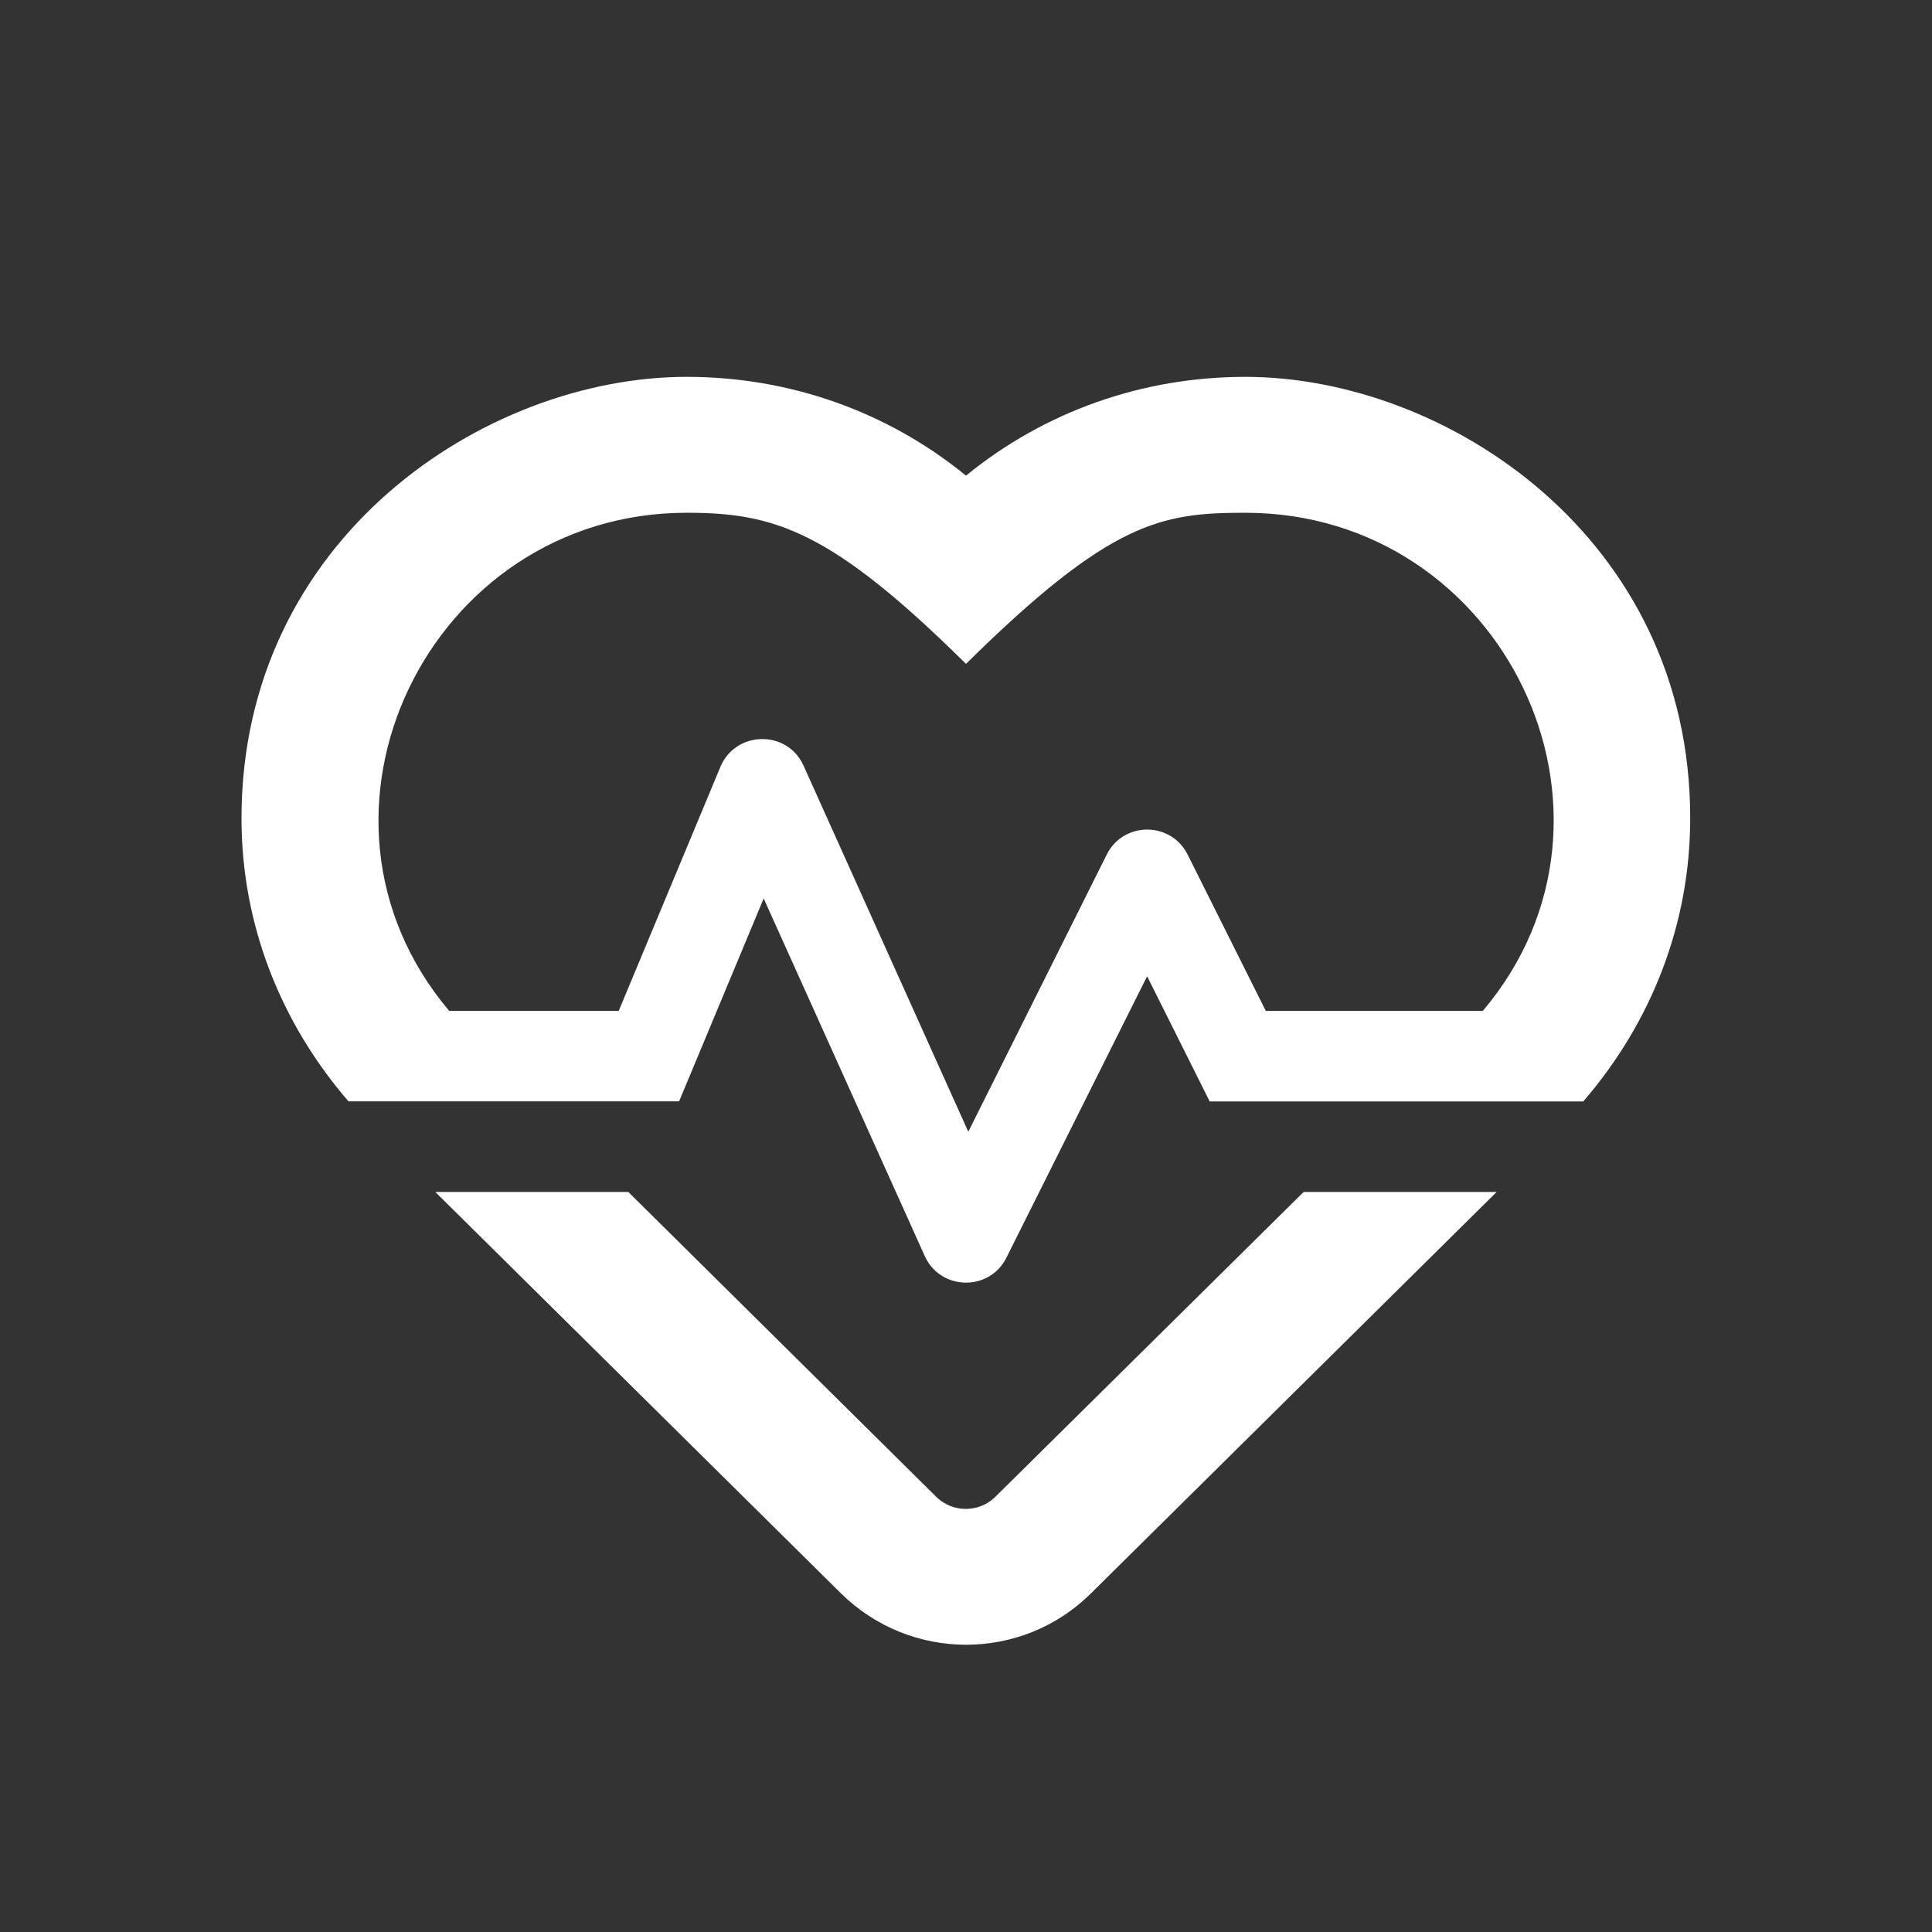
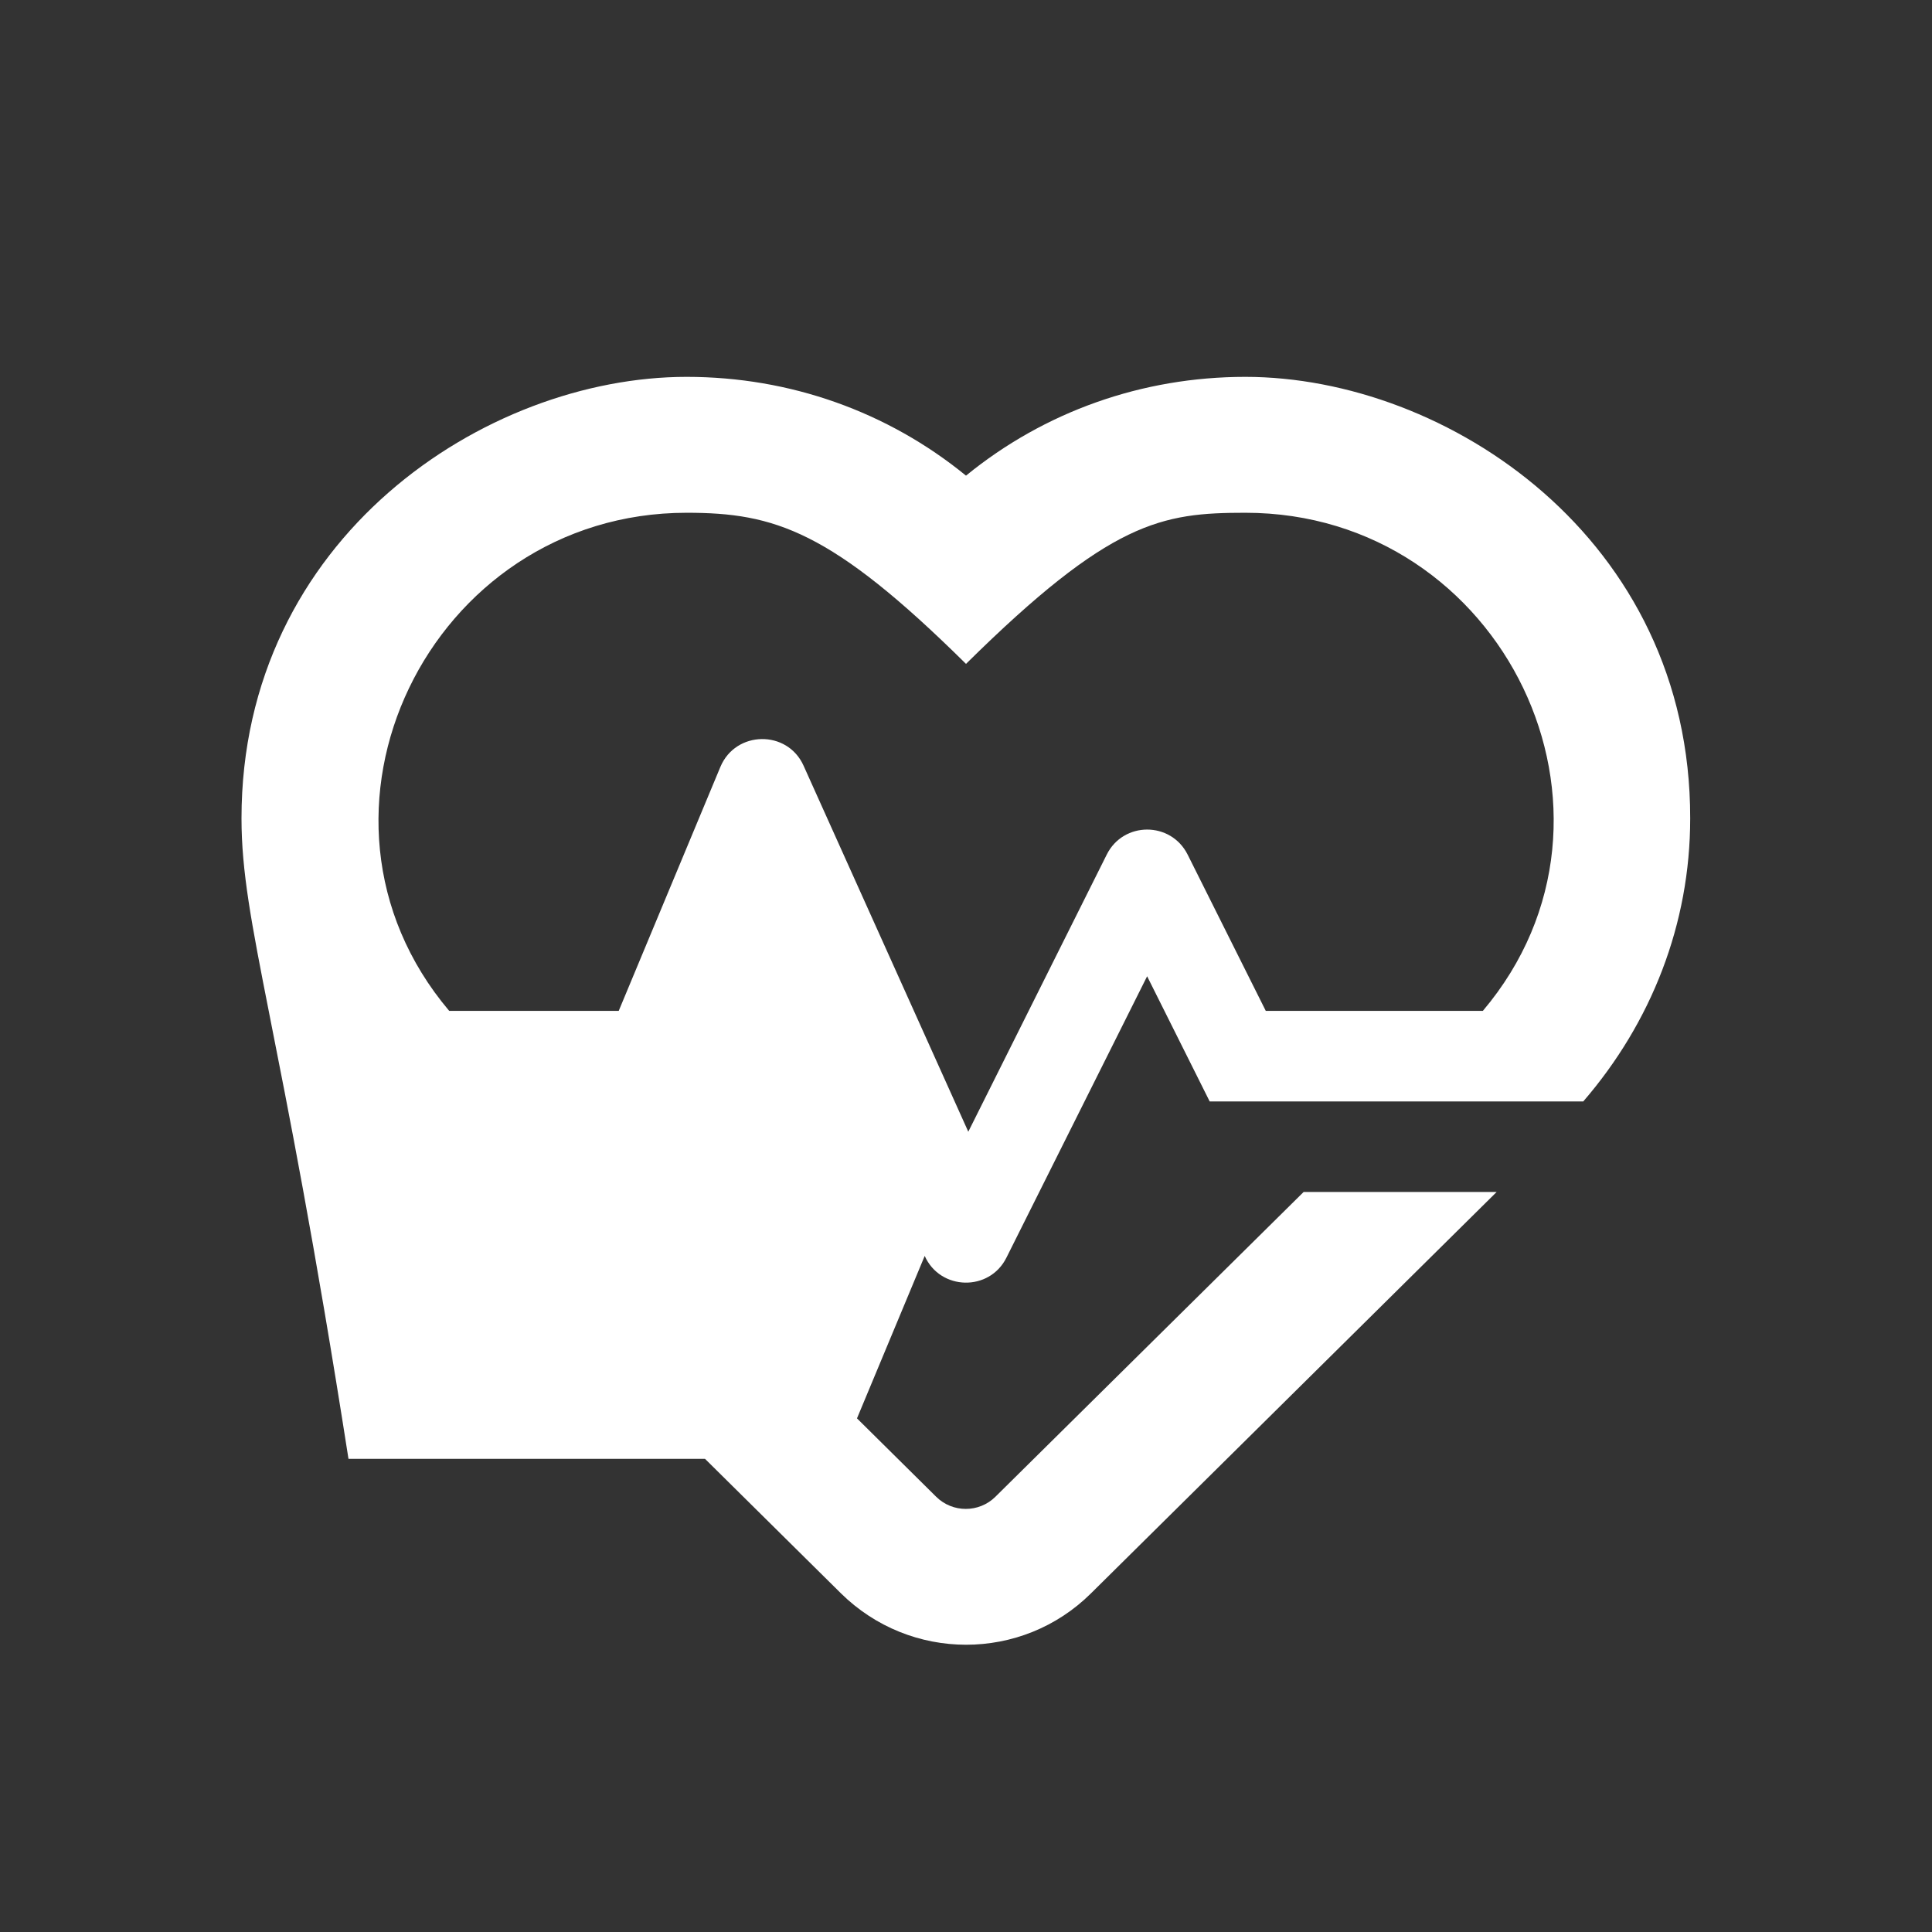
<svg xmlns="http://www.w3.org/2000/svg" version="1.2" baseProfile="tiny" id="Calque_1" x="0px" y="0px" viewBox="0 0 32 32" overflow="visible" xml:space="preserve">
  <rect x="0" y="0" width="32" height="32" fill="#333333" stroke="none" />
  <g>
-     <path fill="#FFFFFF" d="M27.995,13.555c0,1.748-0.642,3.38-1.771,4.688h-6.188L19,16.17l-2.33,4.66   c-0.281,0.566-1.097,0.548-1.354-0.028l-2.667-5.921l-1.401,3.361H5.772C4.643,16.935,4,15.303,4,13.555   c0-4.646,4.041-7.313,7.373-7.313c1.711,0,3.328,0.576,4.627,1.636c1.299-1.06,2.916-1.636,4.627-1.636   C23.959,6.243,28,8.91,27.995,13.555z M20.627,8.493c-1.388,0-2.231,0.136-4.627,2.503c-2.236-2.212-3.174-2.503-4.627-2.503   c-4.261,0-6.688,4.992-3.933,8.25h2.808l1.684-4.041c0.253-0.604,1.11-0.618,1.378-0.019l2.728,6.062l2.293-4.59   c0.276-0.553,1.063-0.553,1.34,0l1.294,2.588h3.596C27.315,13.485,24.901,8.493,20.627,8.493z M21.592,19.743h3.197l-6.717,6.646   c-1.148,1.14-2.996,1.135-4.145,0l-6.717-6.646h3.197l5.1,5.049c0.271,0.267,0.708,0.267,0.979,0L21.592,19.743z" />
+     <path fill="#FFFFFF" d="M27.995,13.555c0,1.748-0.642,3.38-1.771,4.688h-6.188L19,16.17l-2.33,4.66   c-0.281,0.566-1.097,0.548-1.354-0.028l-1.401,3.361H5.772C4.643,16.935,4,15.303,4,13.555   c0-4.646,4.041-7.313,7.373-7.313c1.711,0,3.328,0.576,4.627,1.636c1.299-1.06,2.916-1.636,4.627-1.636   C23.959,6.243,28,8.91,27.995,13.555z M20.627,8.493c-1.388,0-2.231,0.136-4.627,2.503c-2.236-2.212-3.174-2.503-4.627-2.503   c-4.261,0-6.688,4.992-3.933,8.25h2.808l1.684-4.041c0.253-0.604,1.11-0.618,1.378-0.019l2.728,6.062l2.293-4.59   c0.276-0.553,1.063-0.553,1.34,0l1.294,2.588h3.596C27.315,13.485,24.901,8.493,20.627,8.493z M21.592,19.743h3.197l-6.717,6.646   c-1.148,1.14-2.996,1.135-4.145,0l-6.717-6.646h3.197l5.1,5.049c0.271,0.267,0.708,0.267,0.979,0L21.592,19.743z" />
  </g>
</svg>